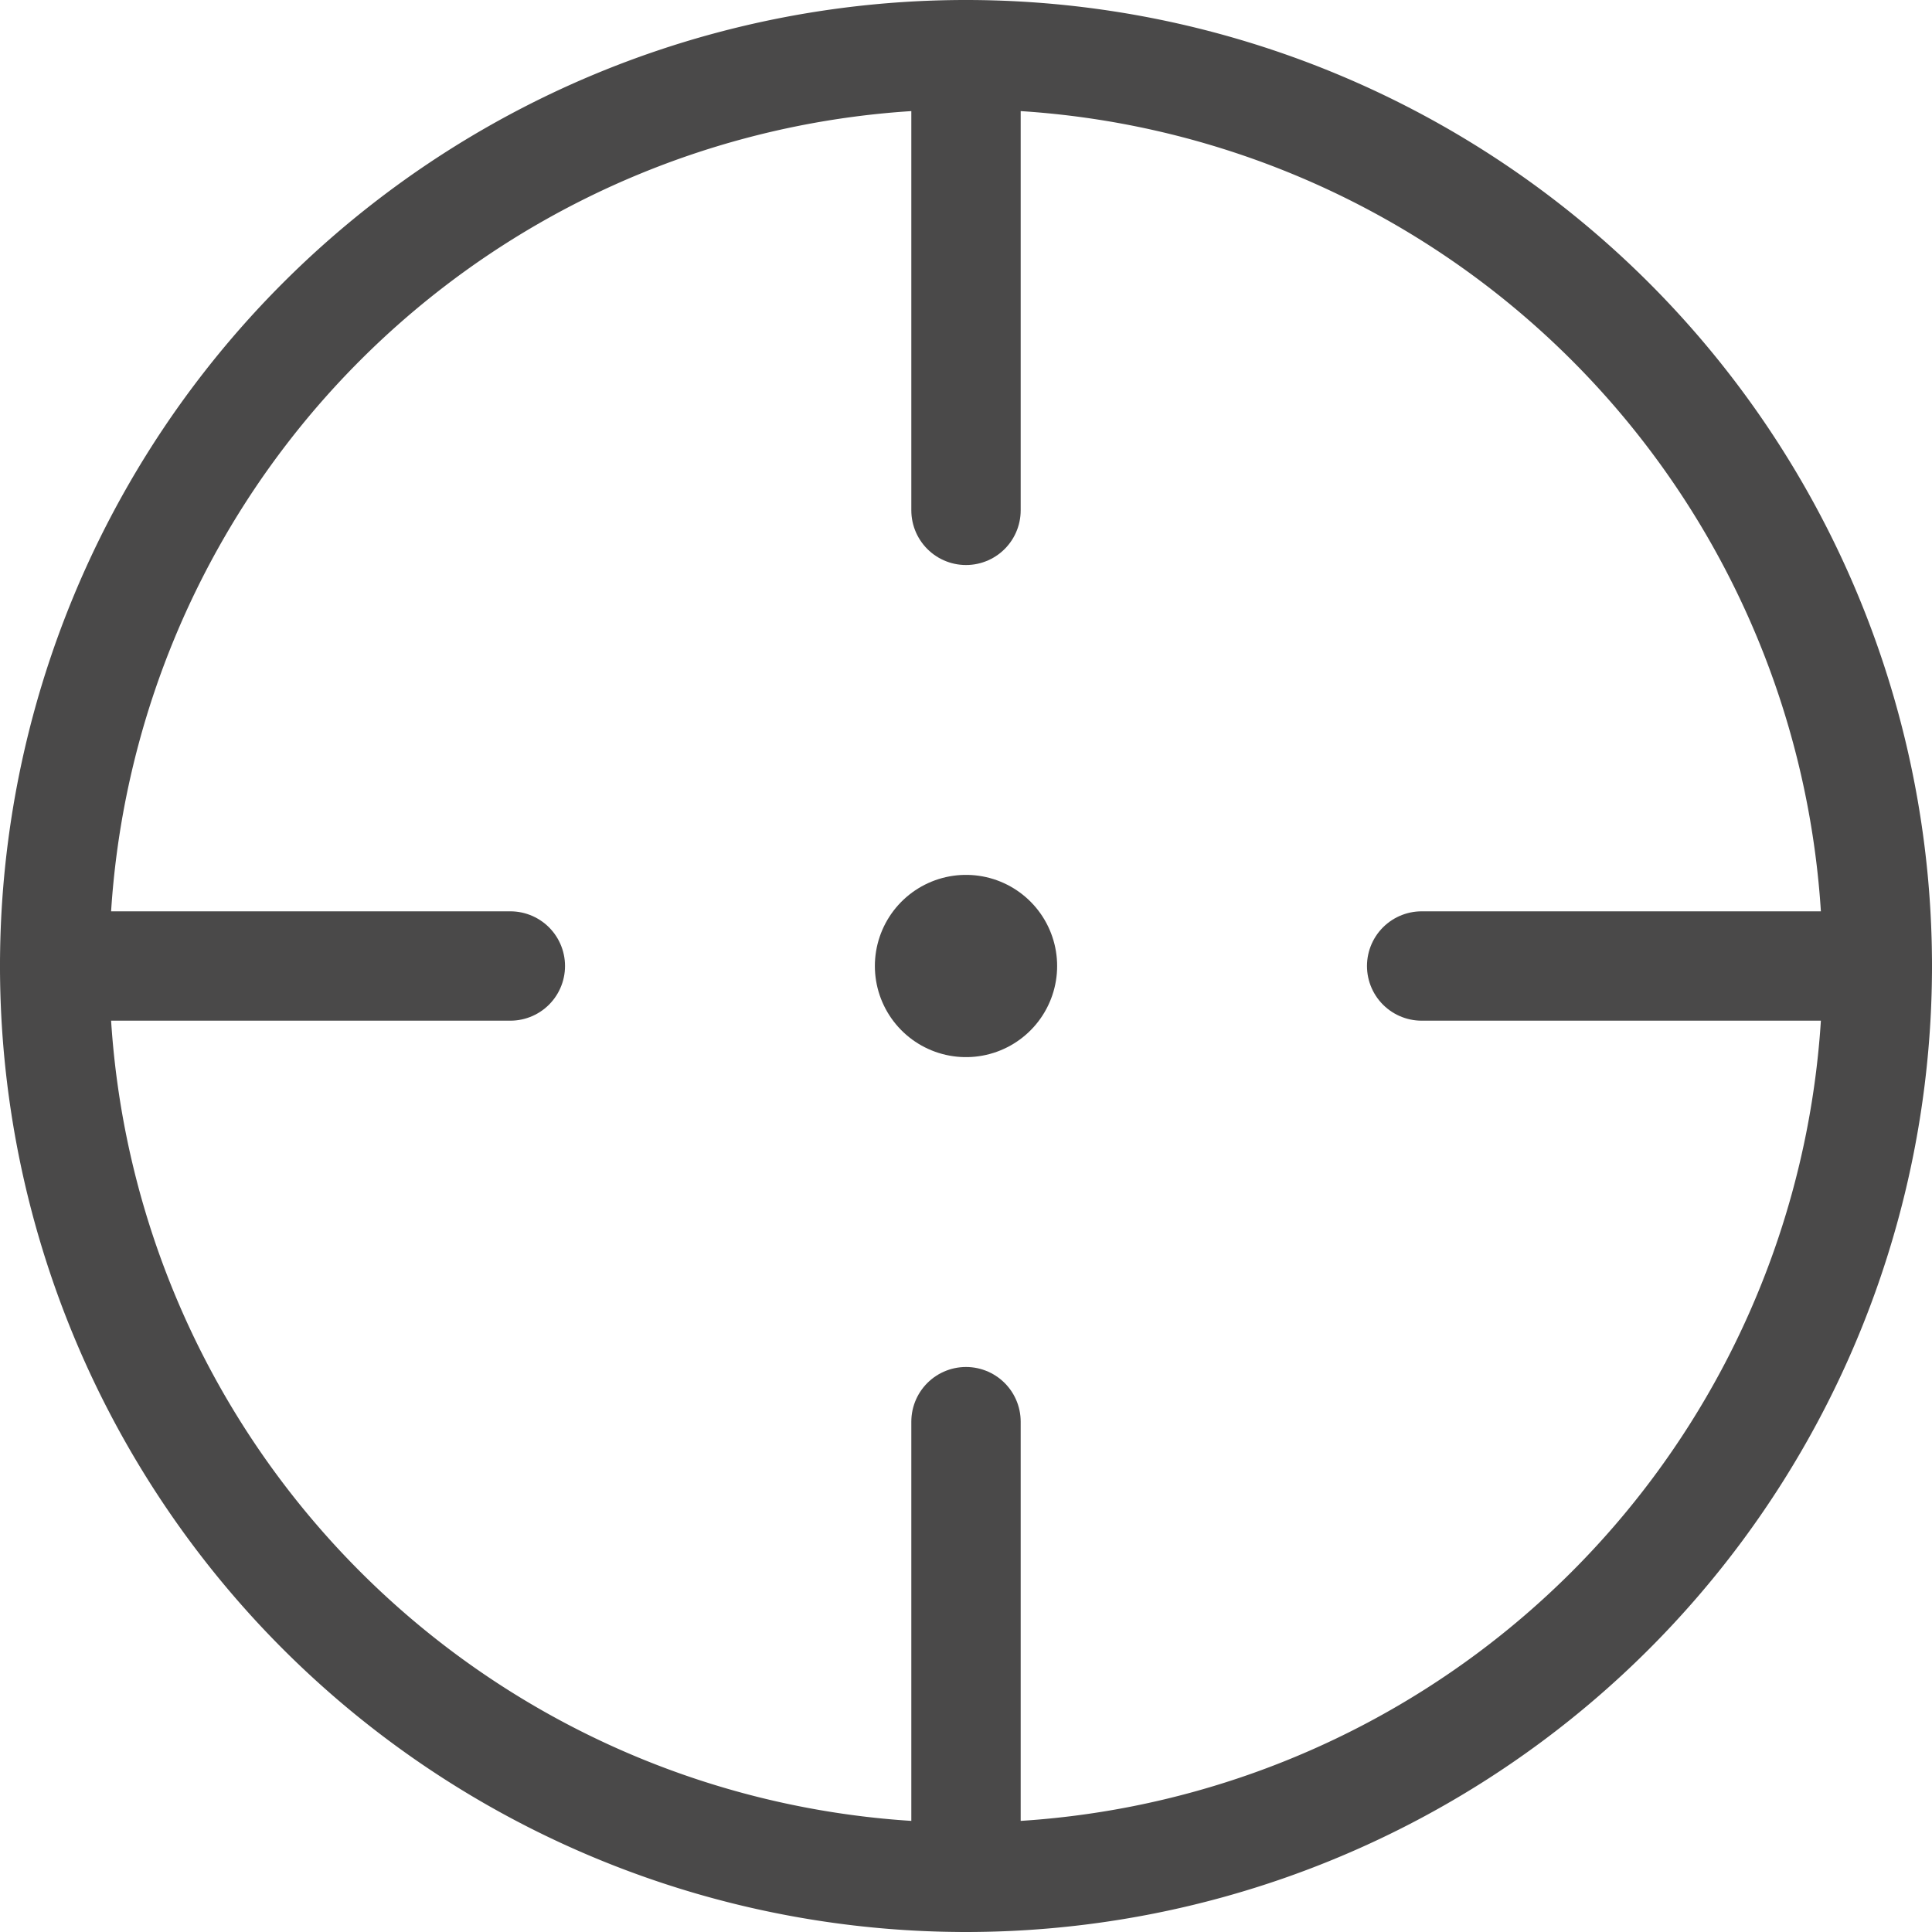
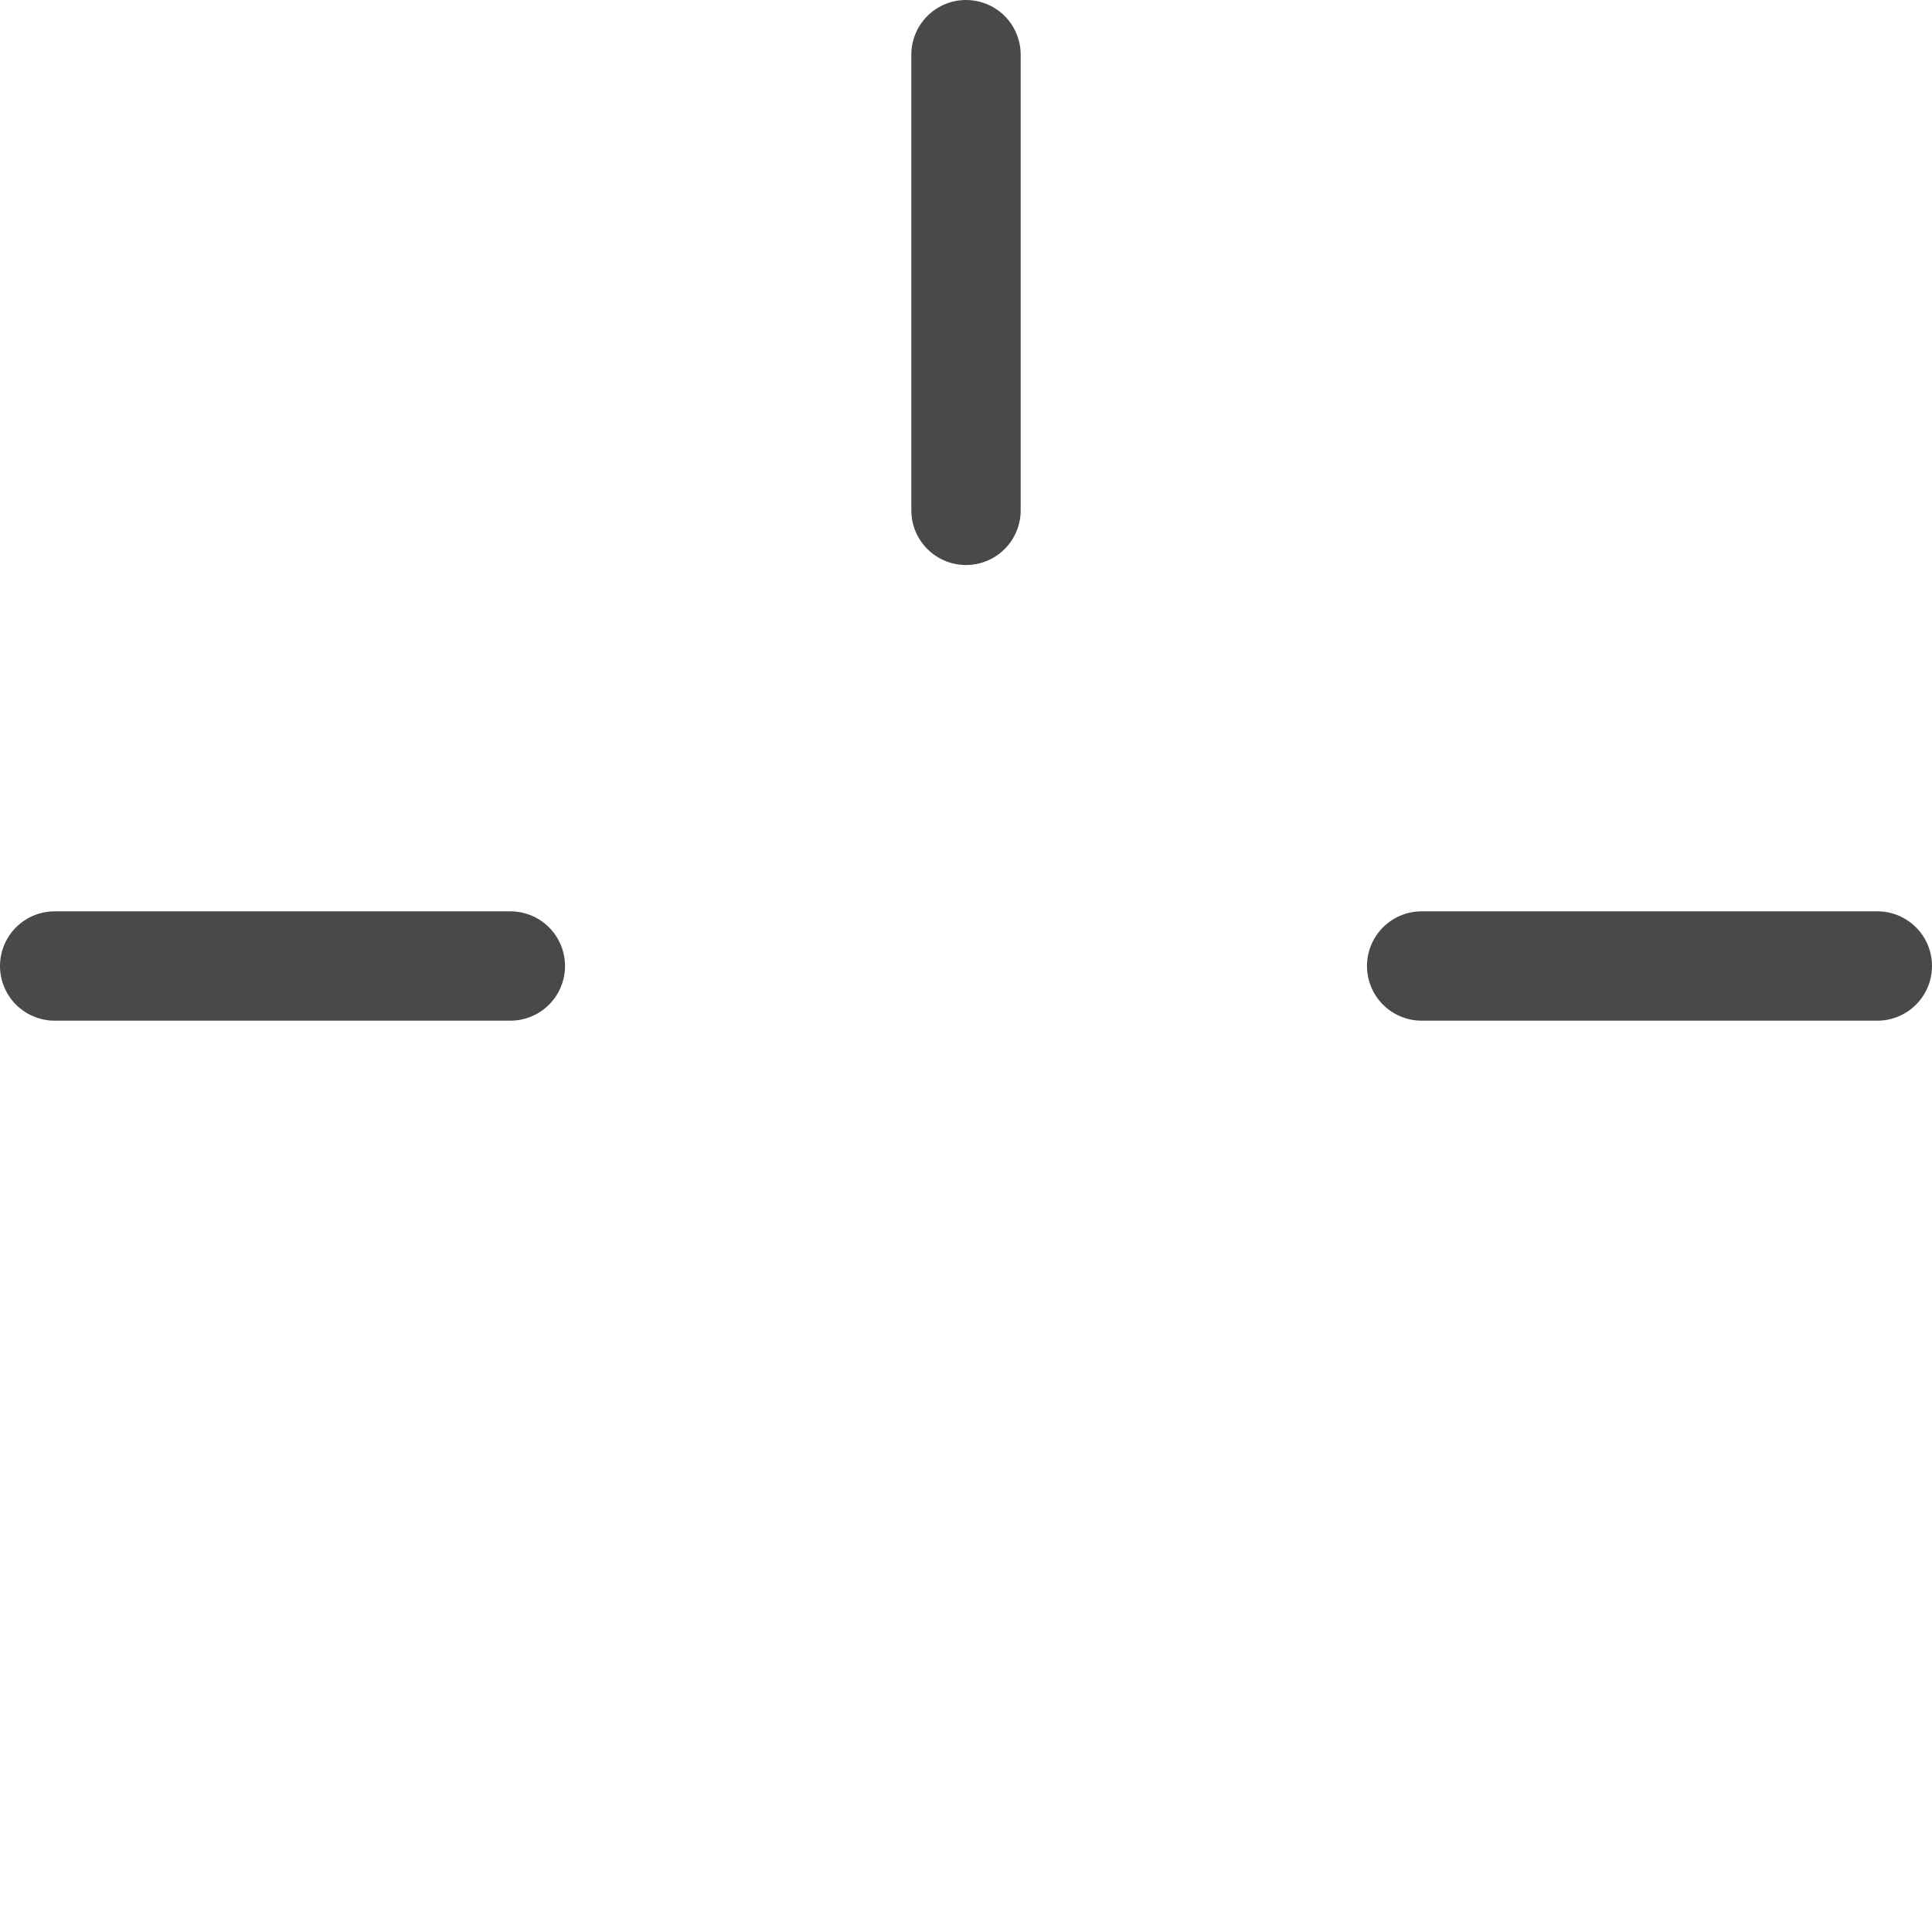
<svg xmlns="http://www.w3.org/2000/svg" width="21.2" height="21.2" viewBox="0 0 21.2 21.2">
  <g id="accahunt-icon" transform="translate(0.6 0.6)">
-     <path id="Path_1953" data-name="Path 1953" d="M10,0A10,10,0,1,1,0,10,10,10,0,0,1,10,0Z" fill="none" stroke="#4a4949" stroke-linecap="round" stroke-width="1.2" />
    <path id="Path_1952" data-name="Path 1952" d="M0,0V5" transform="translate(10)" fill="none" stroke="#4a4949" stroke-linecap="round" stroke-width="1.2" />
-     <path id="Path_1951" data-name="Path 1951" d="M0,5V0" transform="translate(10 15)" fill="none" stroke="#4a4949" stroke-linecap="round" stroke-width="1.2" />
    <path id="Path_1950" data-name="Path 1950" d="M0,0H5" transform="translate(0 10)" fill="none" stroke="#4a4949" stroke-linecap="round" stroke-width="1.2" />
    <path id="Path_1949" data-name="Path 1949" d="M5,0H0" transform="translate(15 10)" fill="none" stroke="#4a4949" stroke-linecap="round" stroke-width="1.2" />
-     <path id="Path_1948" data-name="Path 1948" d="M0,0H0" transform="translate(10 10)" fill="none" stroke="#4a4949" stroke-linecap="round" stroke-width="2" />
  </g>
</svg>